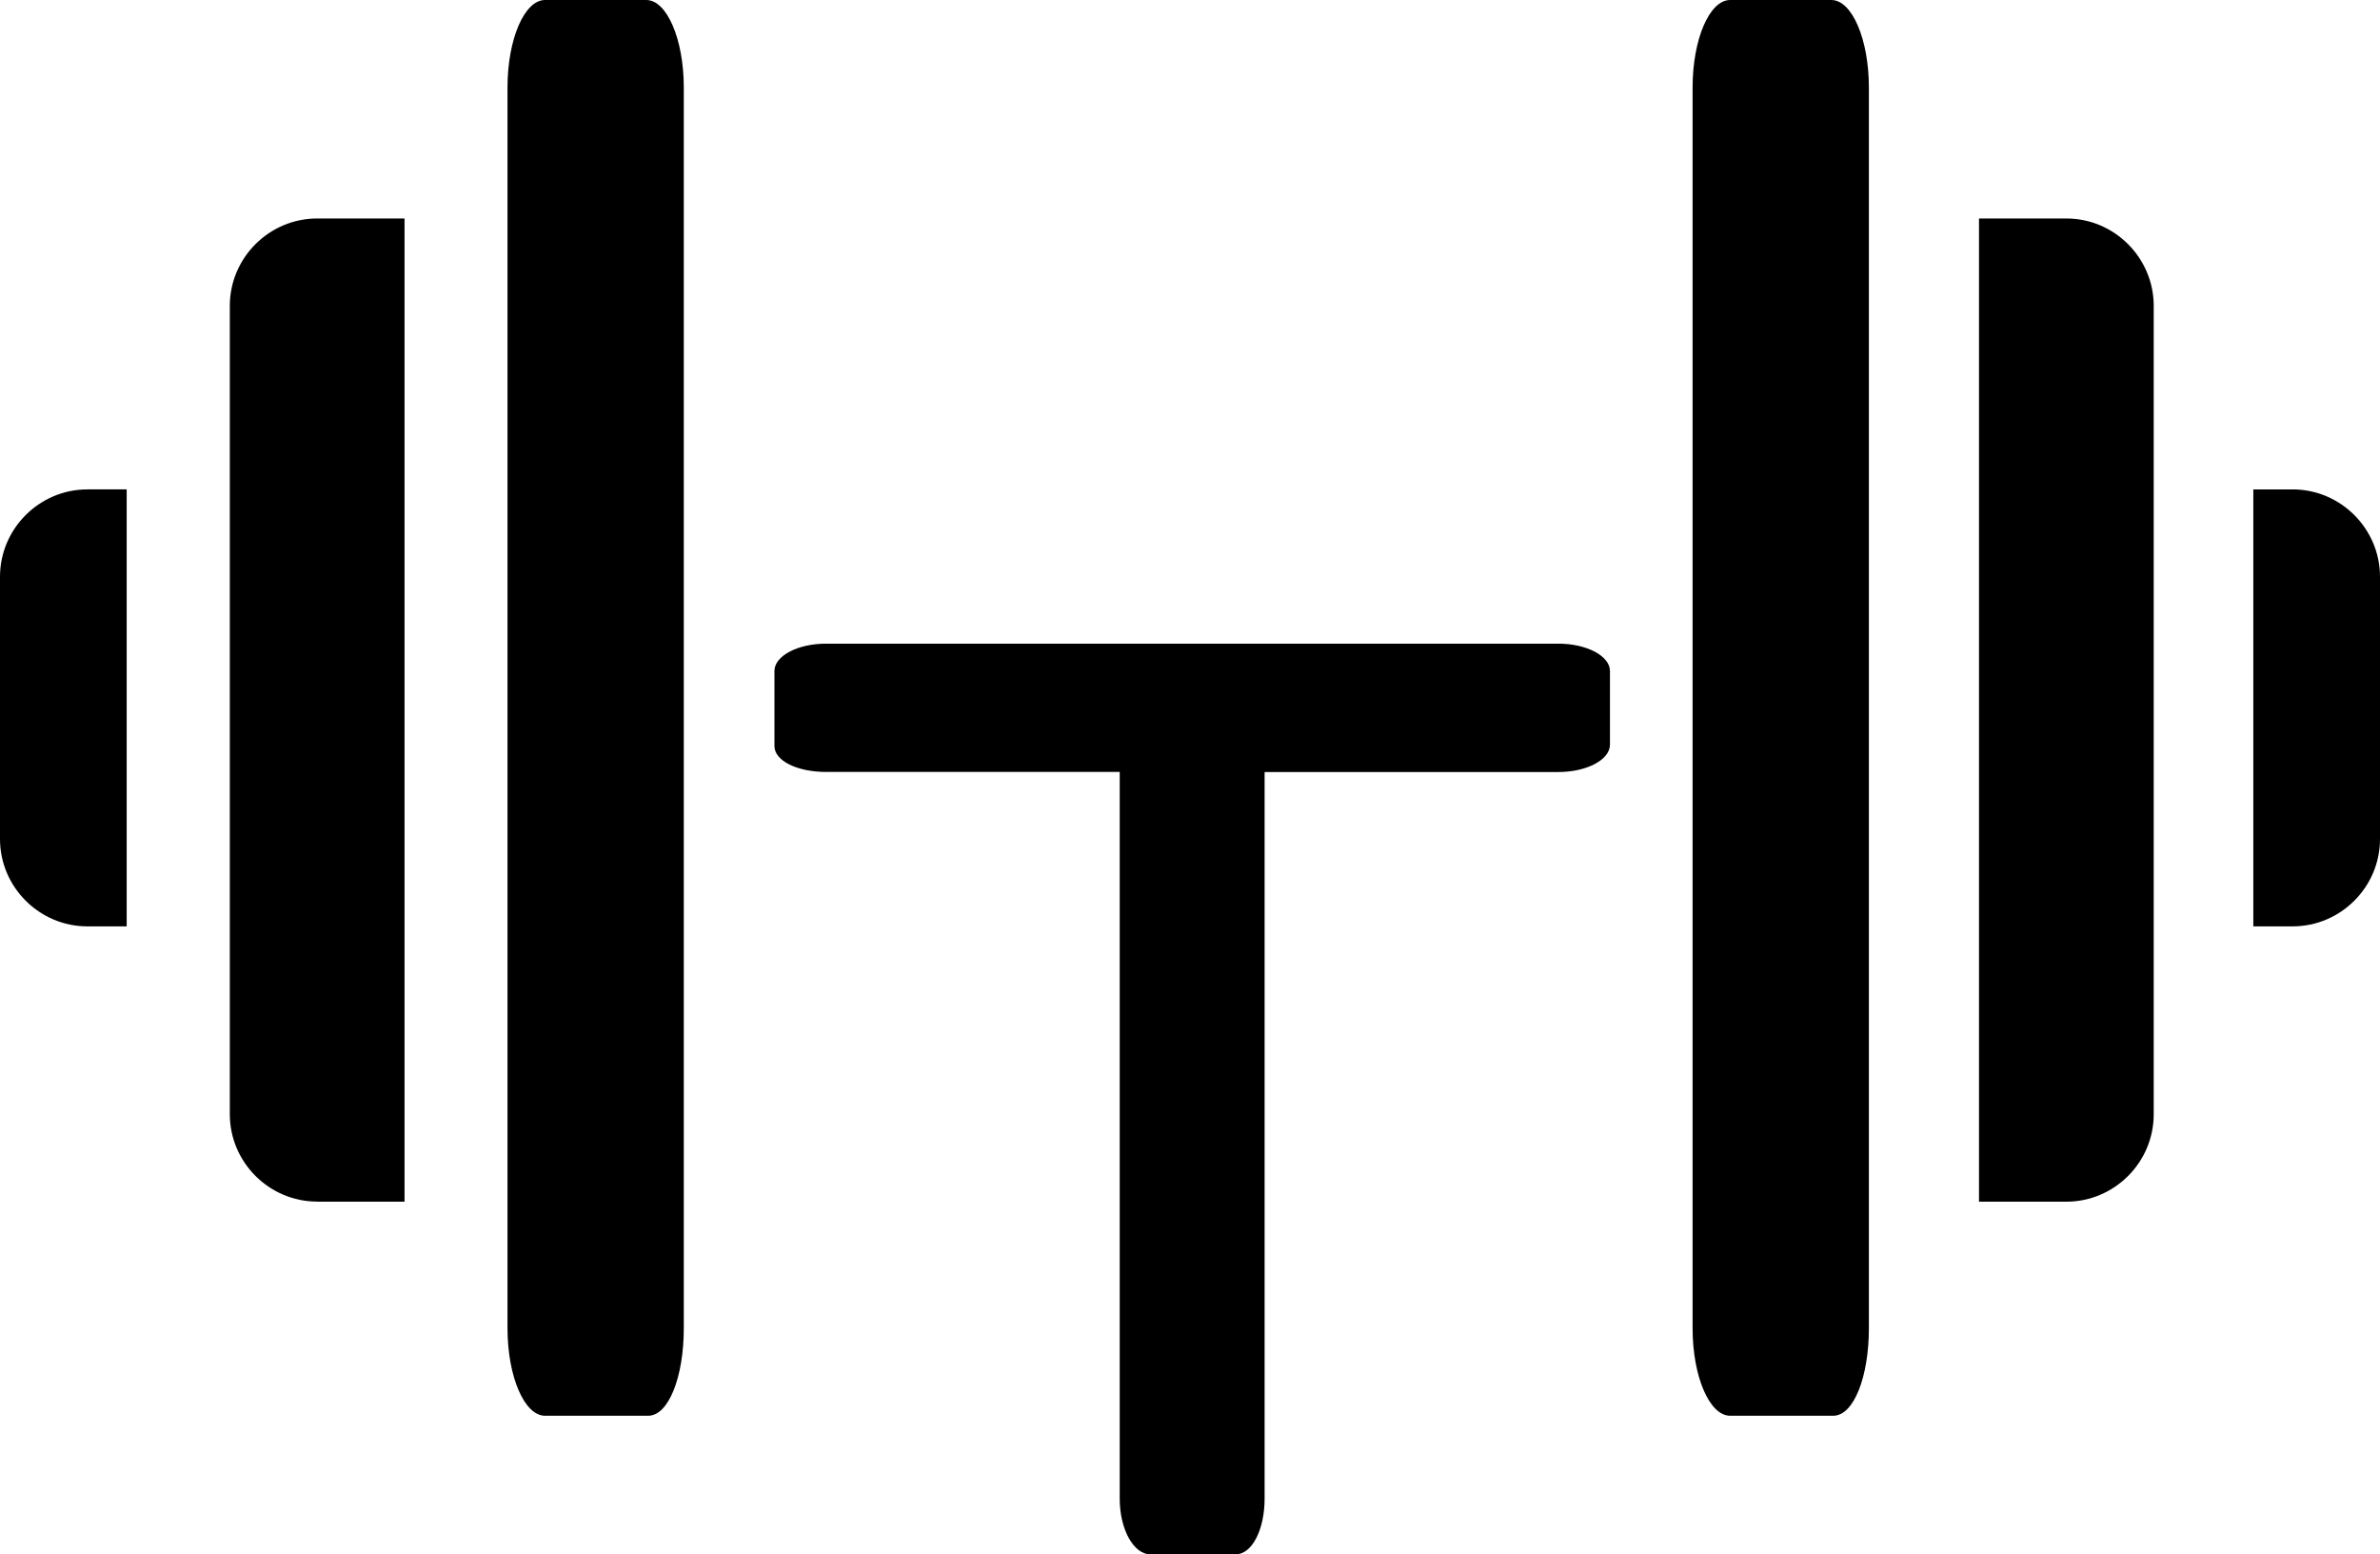
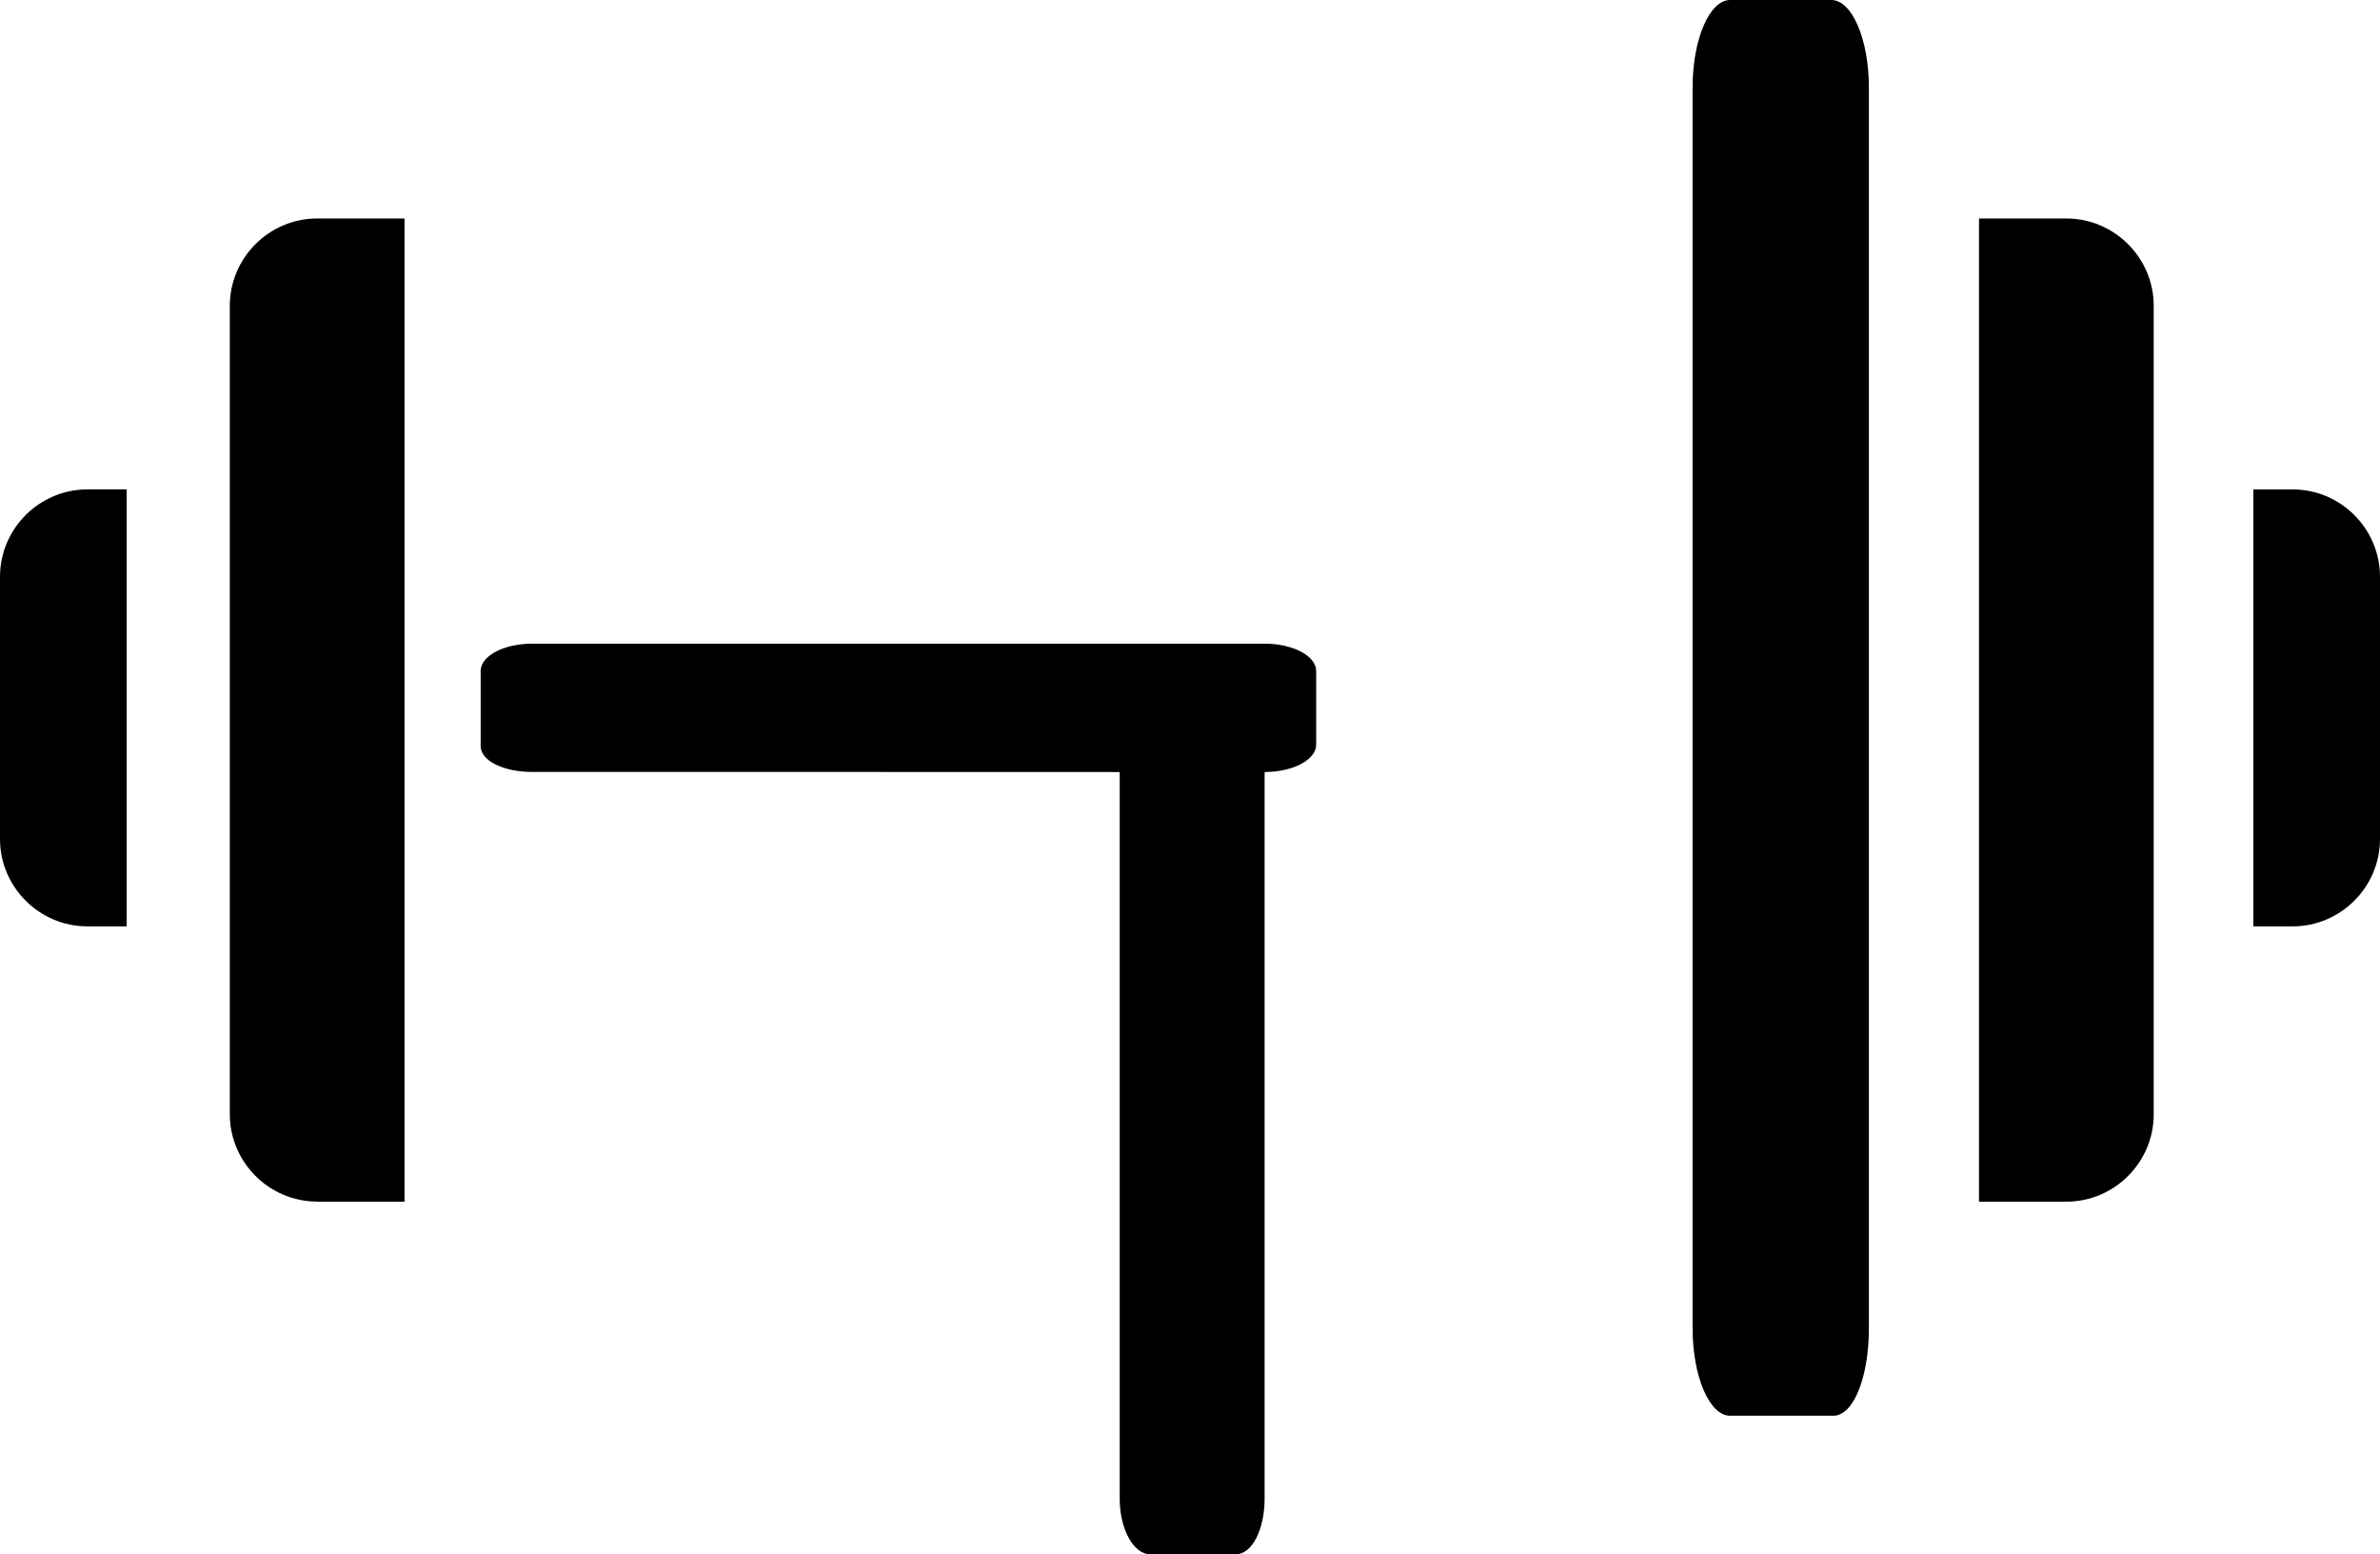
<svg xmlns="http://www.w3.org/2000/svg" data-bbox="0 0 303.23 198" viewBox="0 0 303.23 198" height="198" width="303.23" data-type="shape">
  <g>
    <path d="M11.13 118h5.01V62.34h-5.01C5.01 62.34 0 67.35 0 73.47v33.4C0 112.99 5.01 118 11.13 118" />
    <path d="M303.23 106.87v-33.4c0-6.12-5.01-11.13-11.13-11.13h-5.01V118h5.01c6.12 0 11.13-5.01 11.13-11.13" />
    <path d="M40.41 153.07h11.13V27.83H40.41c-6.12 0-11.13 5.01-11.13 11.13v102.97c0 6.12 5.01 11.13 11.13 11.13Z" />
    <path d="M263.27 27.83h-11.13v125.24h11.13c6.12 0 11.13-5.01 11.13-11.13V38.96c0-6.12-5.01-11.13-11.13-11.13" />
-     <path d="M82.34 0h-12.9c-2.63 0-4.78 5.01-4.78 11.13v158.08c0 6.12 2.15 11.13 4.78 11.13h13.14c2.63 0 4.54-5.01 4.54-11.13V11.13C87.12 5.01 84.97 0 82.34 0" />
    <path d="M238.11 169.21V11.13c0-6.12-2.15-11.13-4.78-11.13h-12.9c-2.63 0-4.78 5.01-4.78 11.13v158.08c0 6.12 2.15 11.13 4.78 11.13h13.14c2.63 0 4.54-5.01 4.54-11.13" />
-     <path d="M142.66 98.34v92.56c0 3.91 1.77 7.1 3.93 7.1h10.8c2.16 0 3.73-3.2 3.73-7.1V98.34h37.43c3.61 0 6.57-1.56 6.57-3.48v-9.39c0-1.91-2.96-3.48-6.57-3.48h-93.31c-3.61 0-6.57 1.56-6.57 3.48v9.56c0 1.91 2.96 3.3 6.57 3.3h37.43Z" />
+     <path d="M142.66 98.34v92.56c0 3.91 1.77 7.1 3.93 7.1h10.8c2.16 0 3.73-3.2 3.73-7.1V98.34c3.61 0 6.57-1.56 6.57-3.48v-9.39c0-1.91-2.96-3.48-6.57-3.48h-93.31c-3.61 0-6.57 1.56-6.57 3.48v9.56c0 1.91 2.96 3.3 6.57 3.3h37.43Z" />
  </g>
</svg>